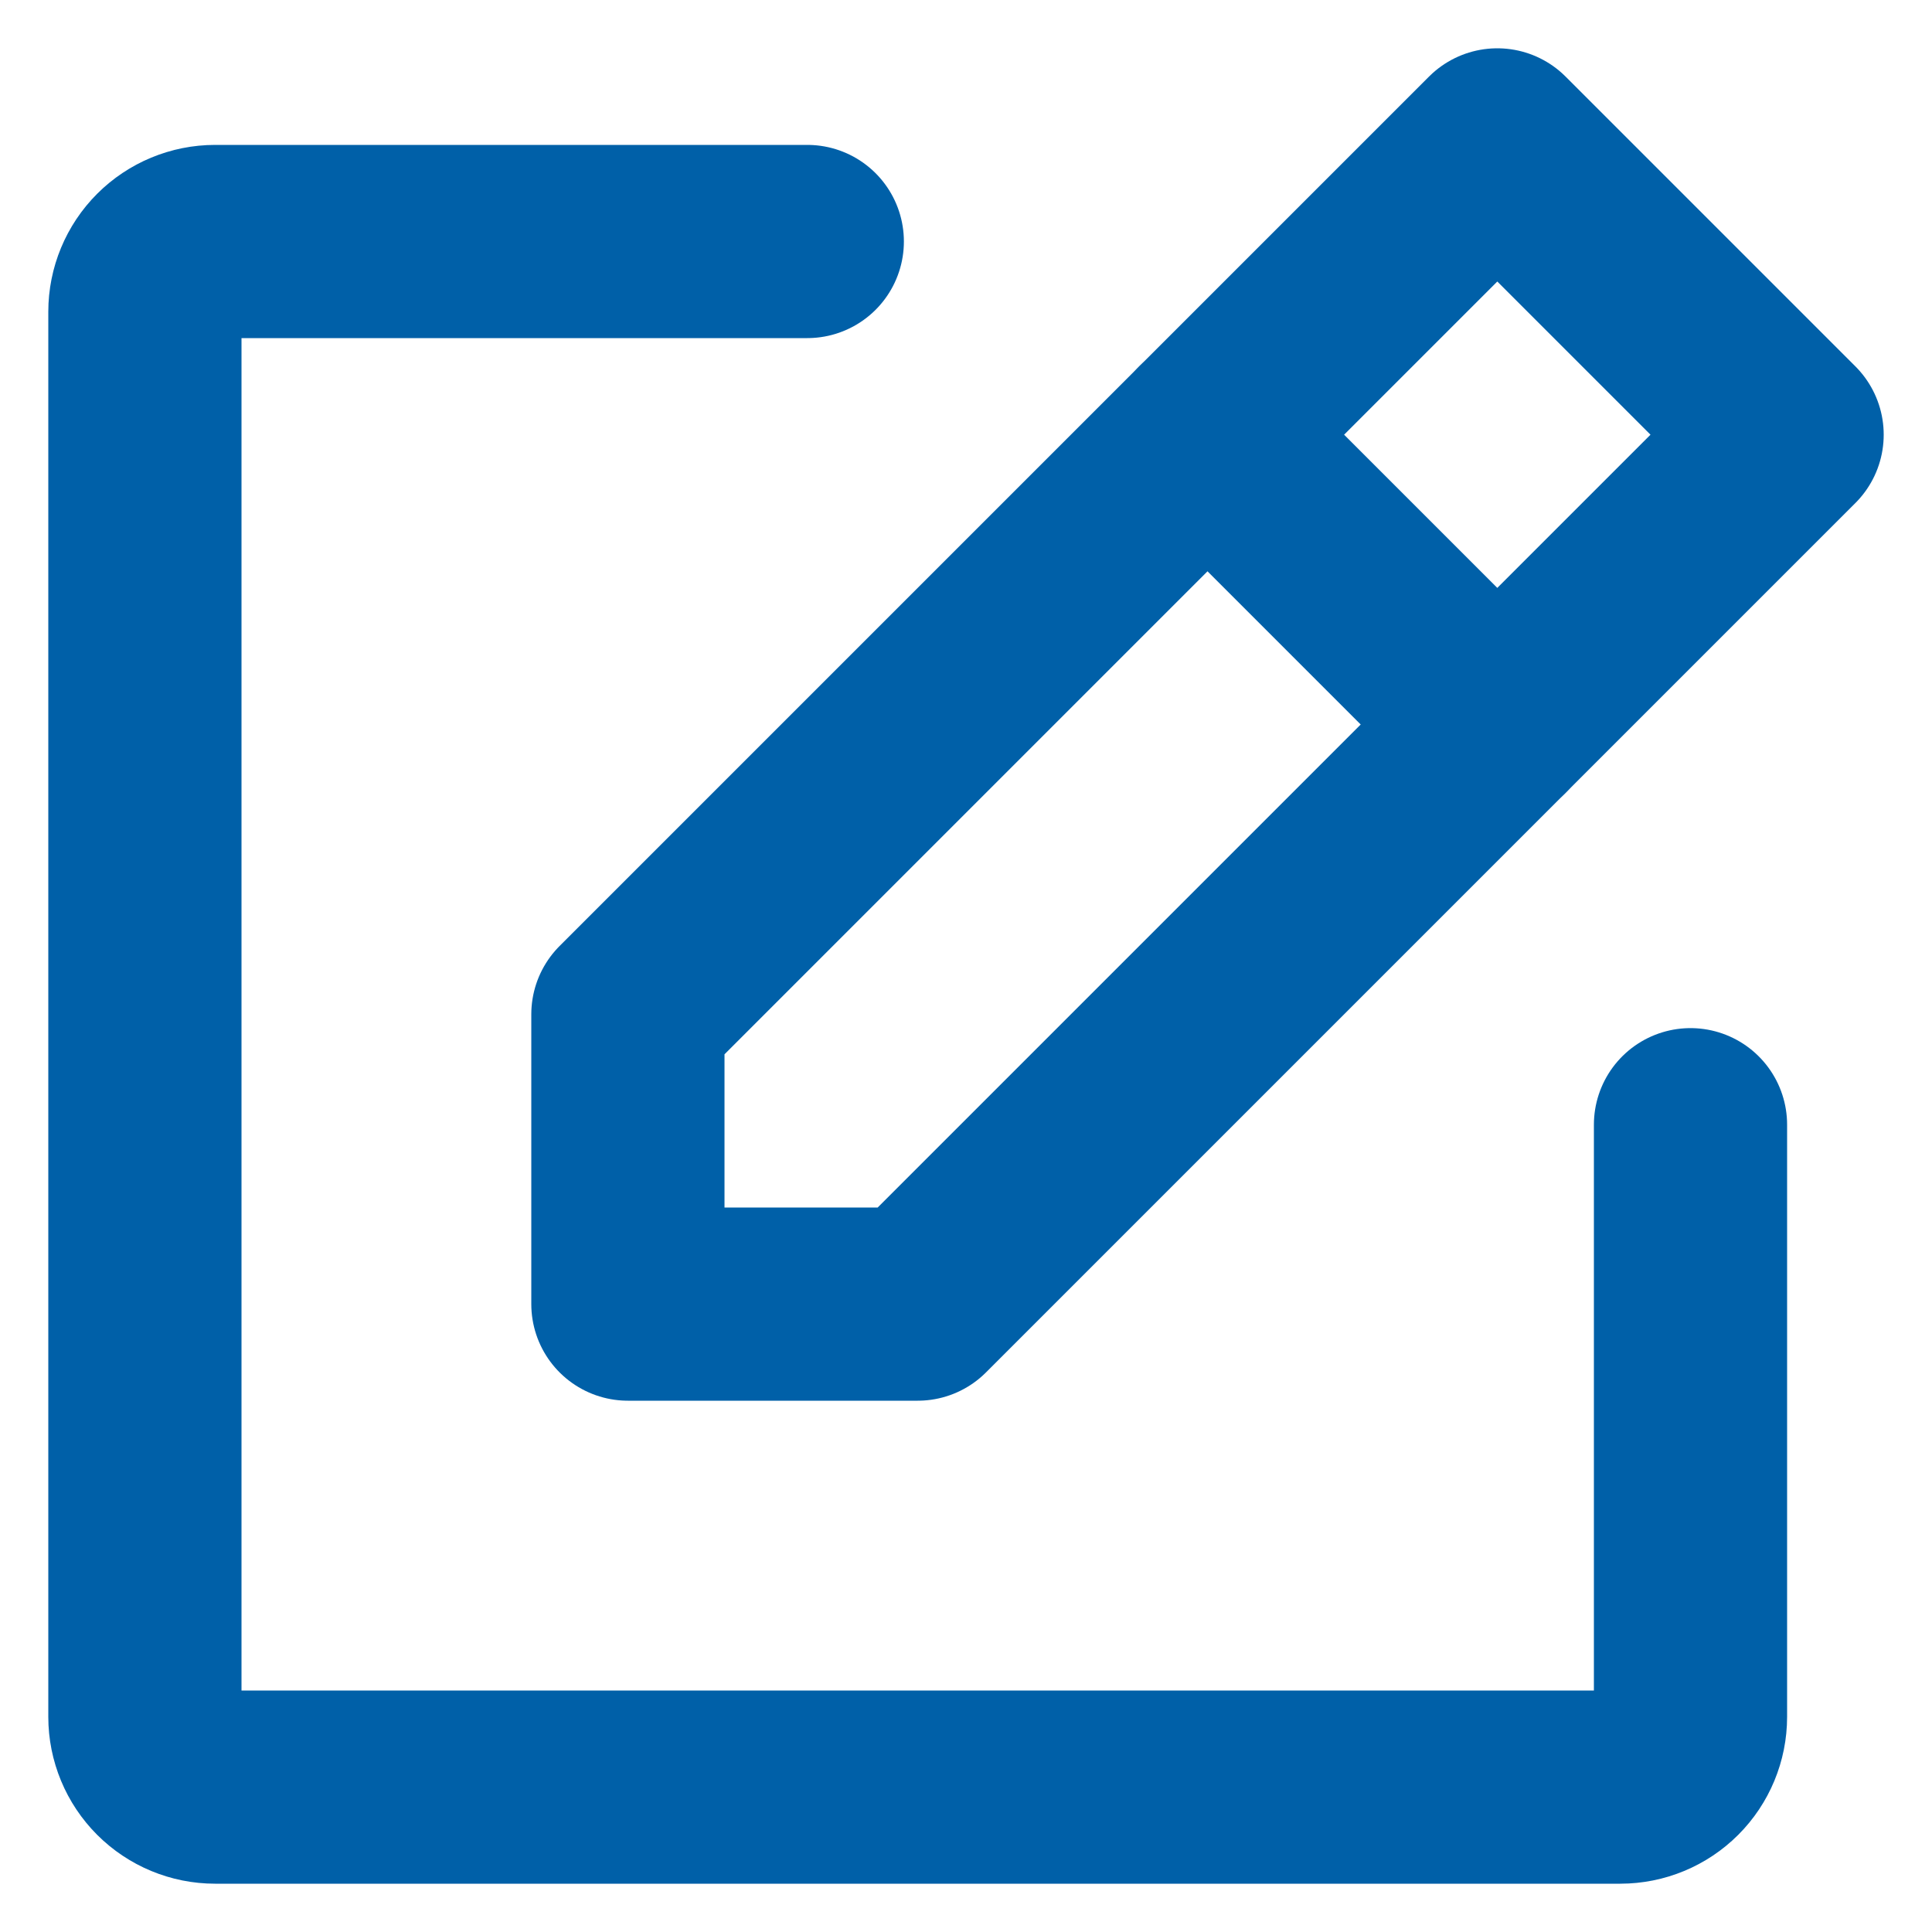
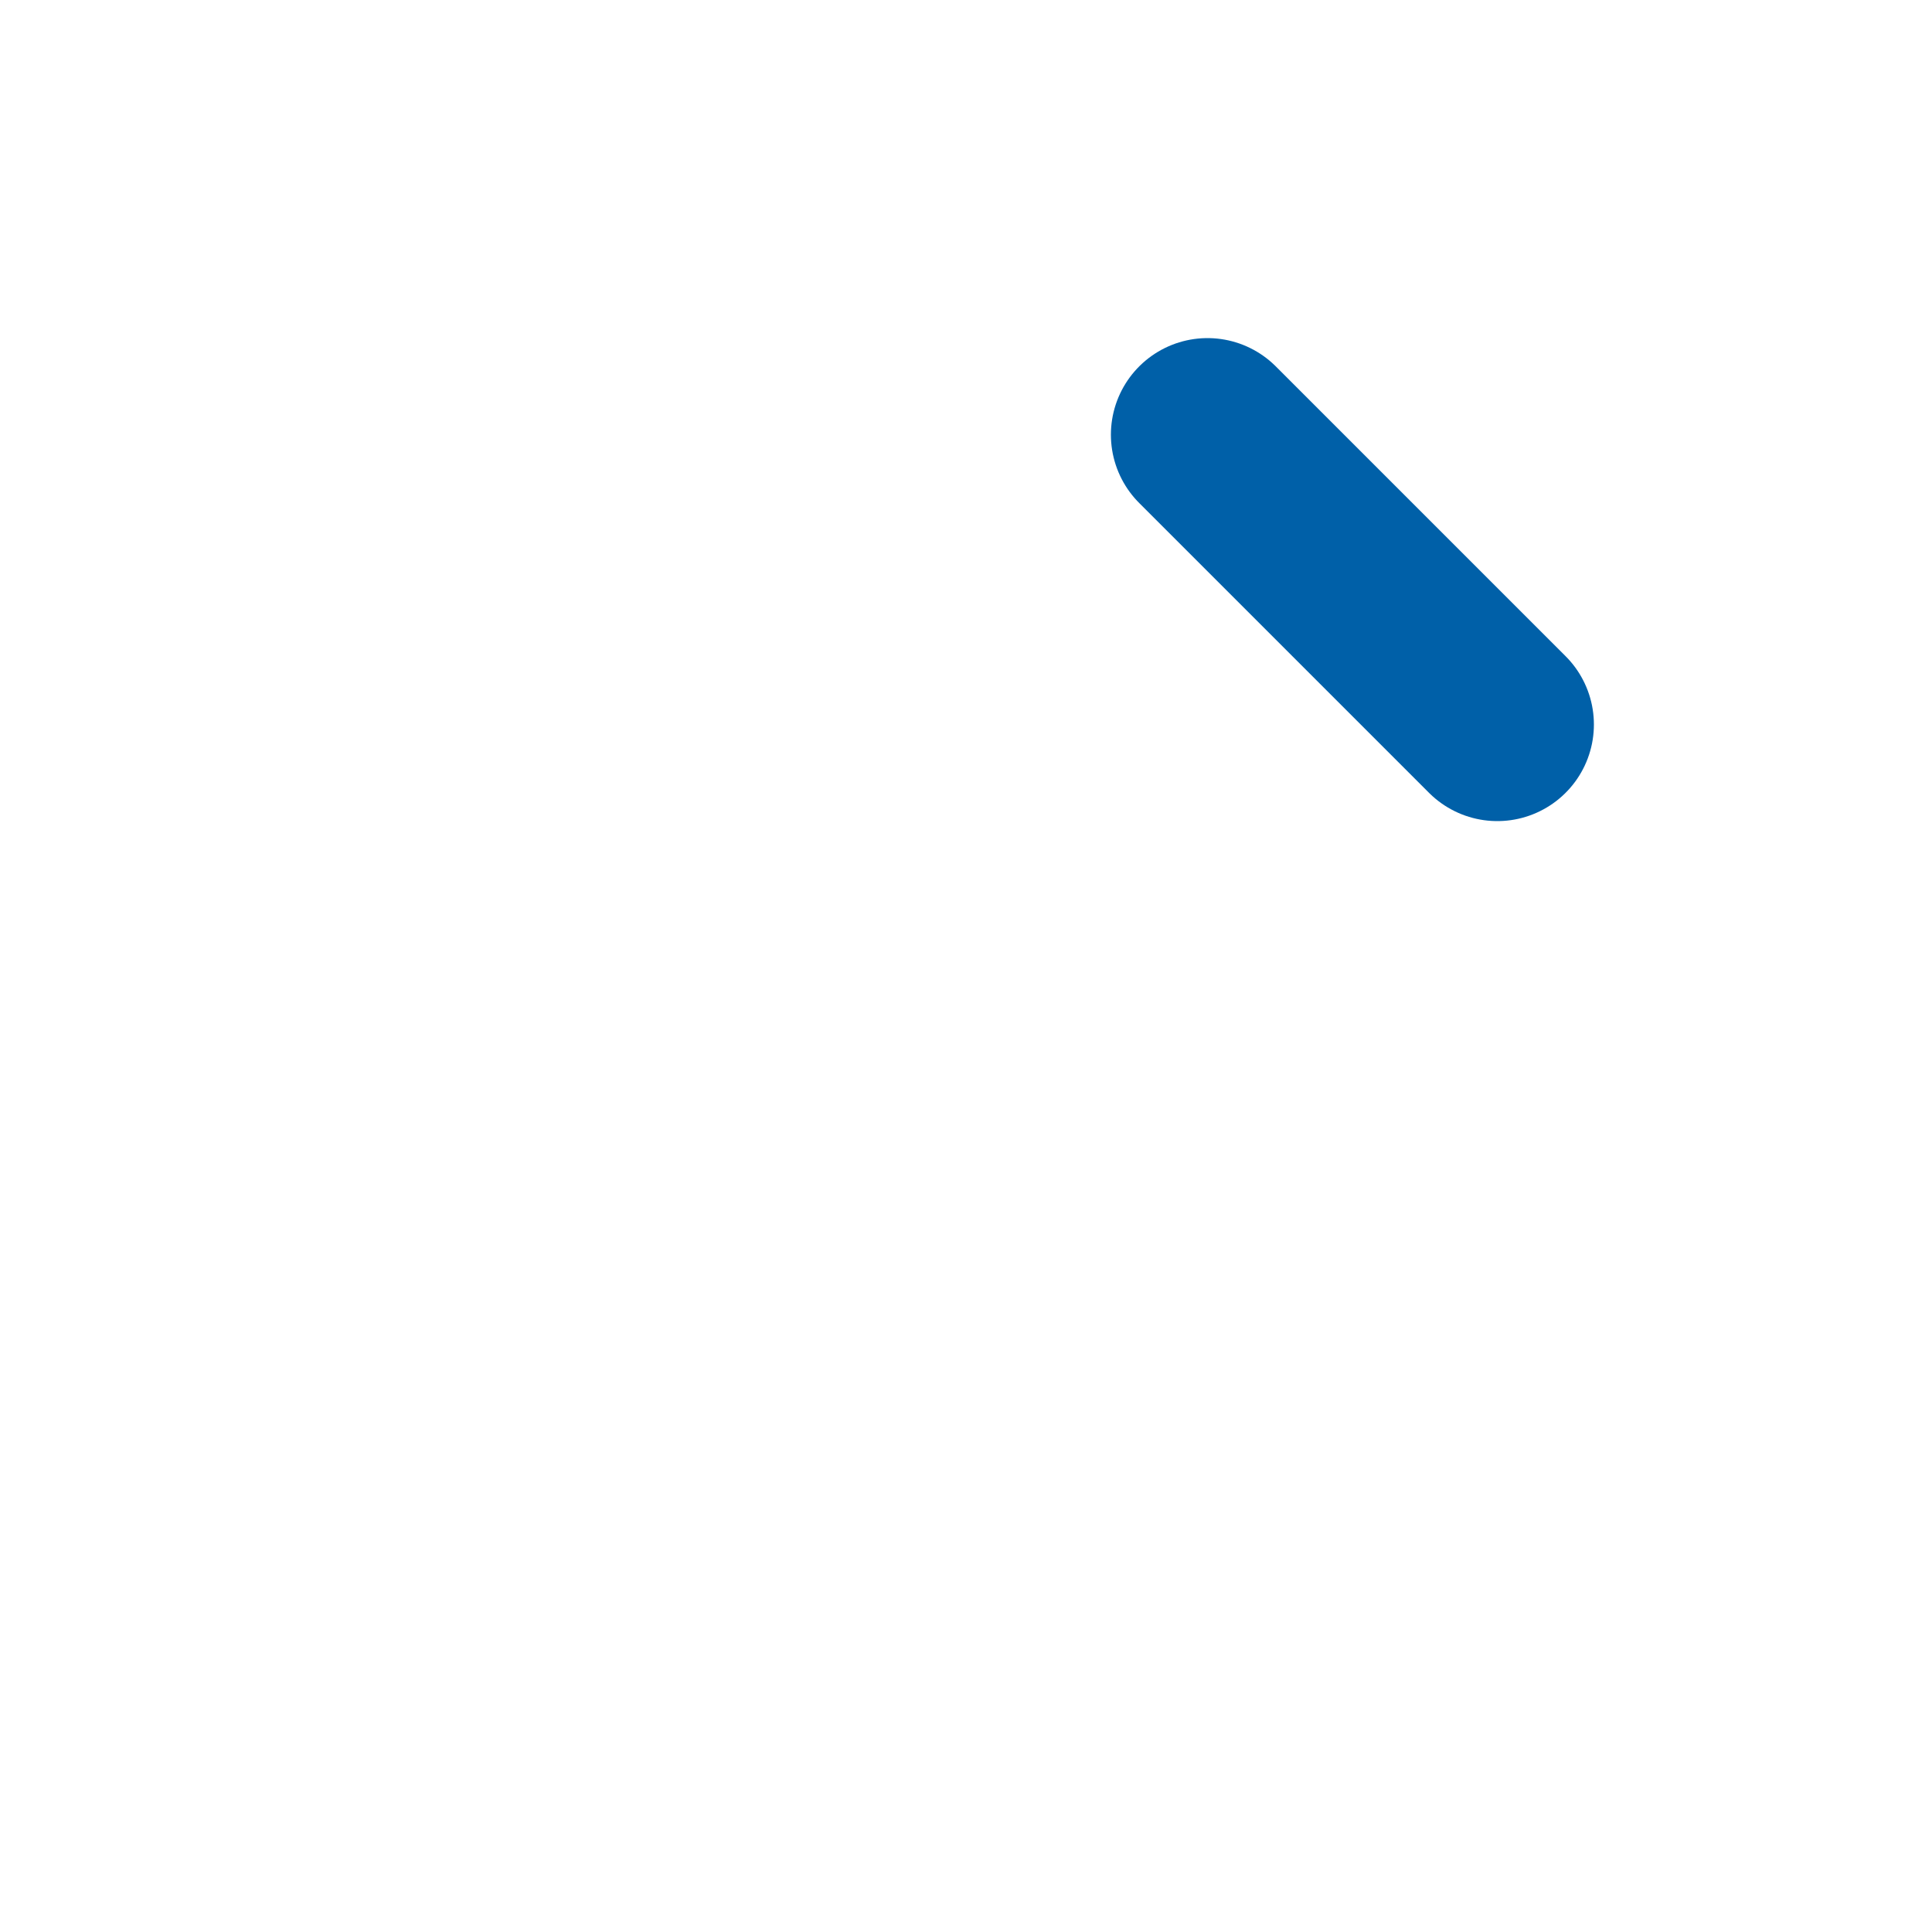
<svg xmlns="http://www.w3.org/2000/svg" width="20" height="20" viewBox="0 0 20 20" fill="none">
-   <path d="M9.5 13.5H6.5V10.5L15.5 1.5L18.5 4.5L9.5 13.5Z" stroke="#0060A8" stroke-width="2" stroke-linecap="round" stroke-linejoin="round" />
  <path d="M12.5 4.5L15.5 7.5" stroke="#0060A8" stroke-width="2" stroke-linecap="round" stroke-linejoin="round" />
-   <path d="M17.5 11.643V17.773C17.5 17.966 17.423 18.151 17.287 18.287C17.151 18.423 16.966 18.5 16.773 18.5H2.227C2.034 18.5 1.849 18.423 1.713 18.287C1.577 18.151 1.5 17.966 1.5 17.773V3.227C1.5 3.034 1.577 2.849 1.713 2.713C1.849 2.577 2.034 2.5 2.227 2.5H8.357" stroke="#0060A8" stroke-width="2" stroke-linecap="round" stroke-linejoin="round" />
</svg>